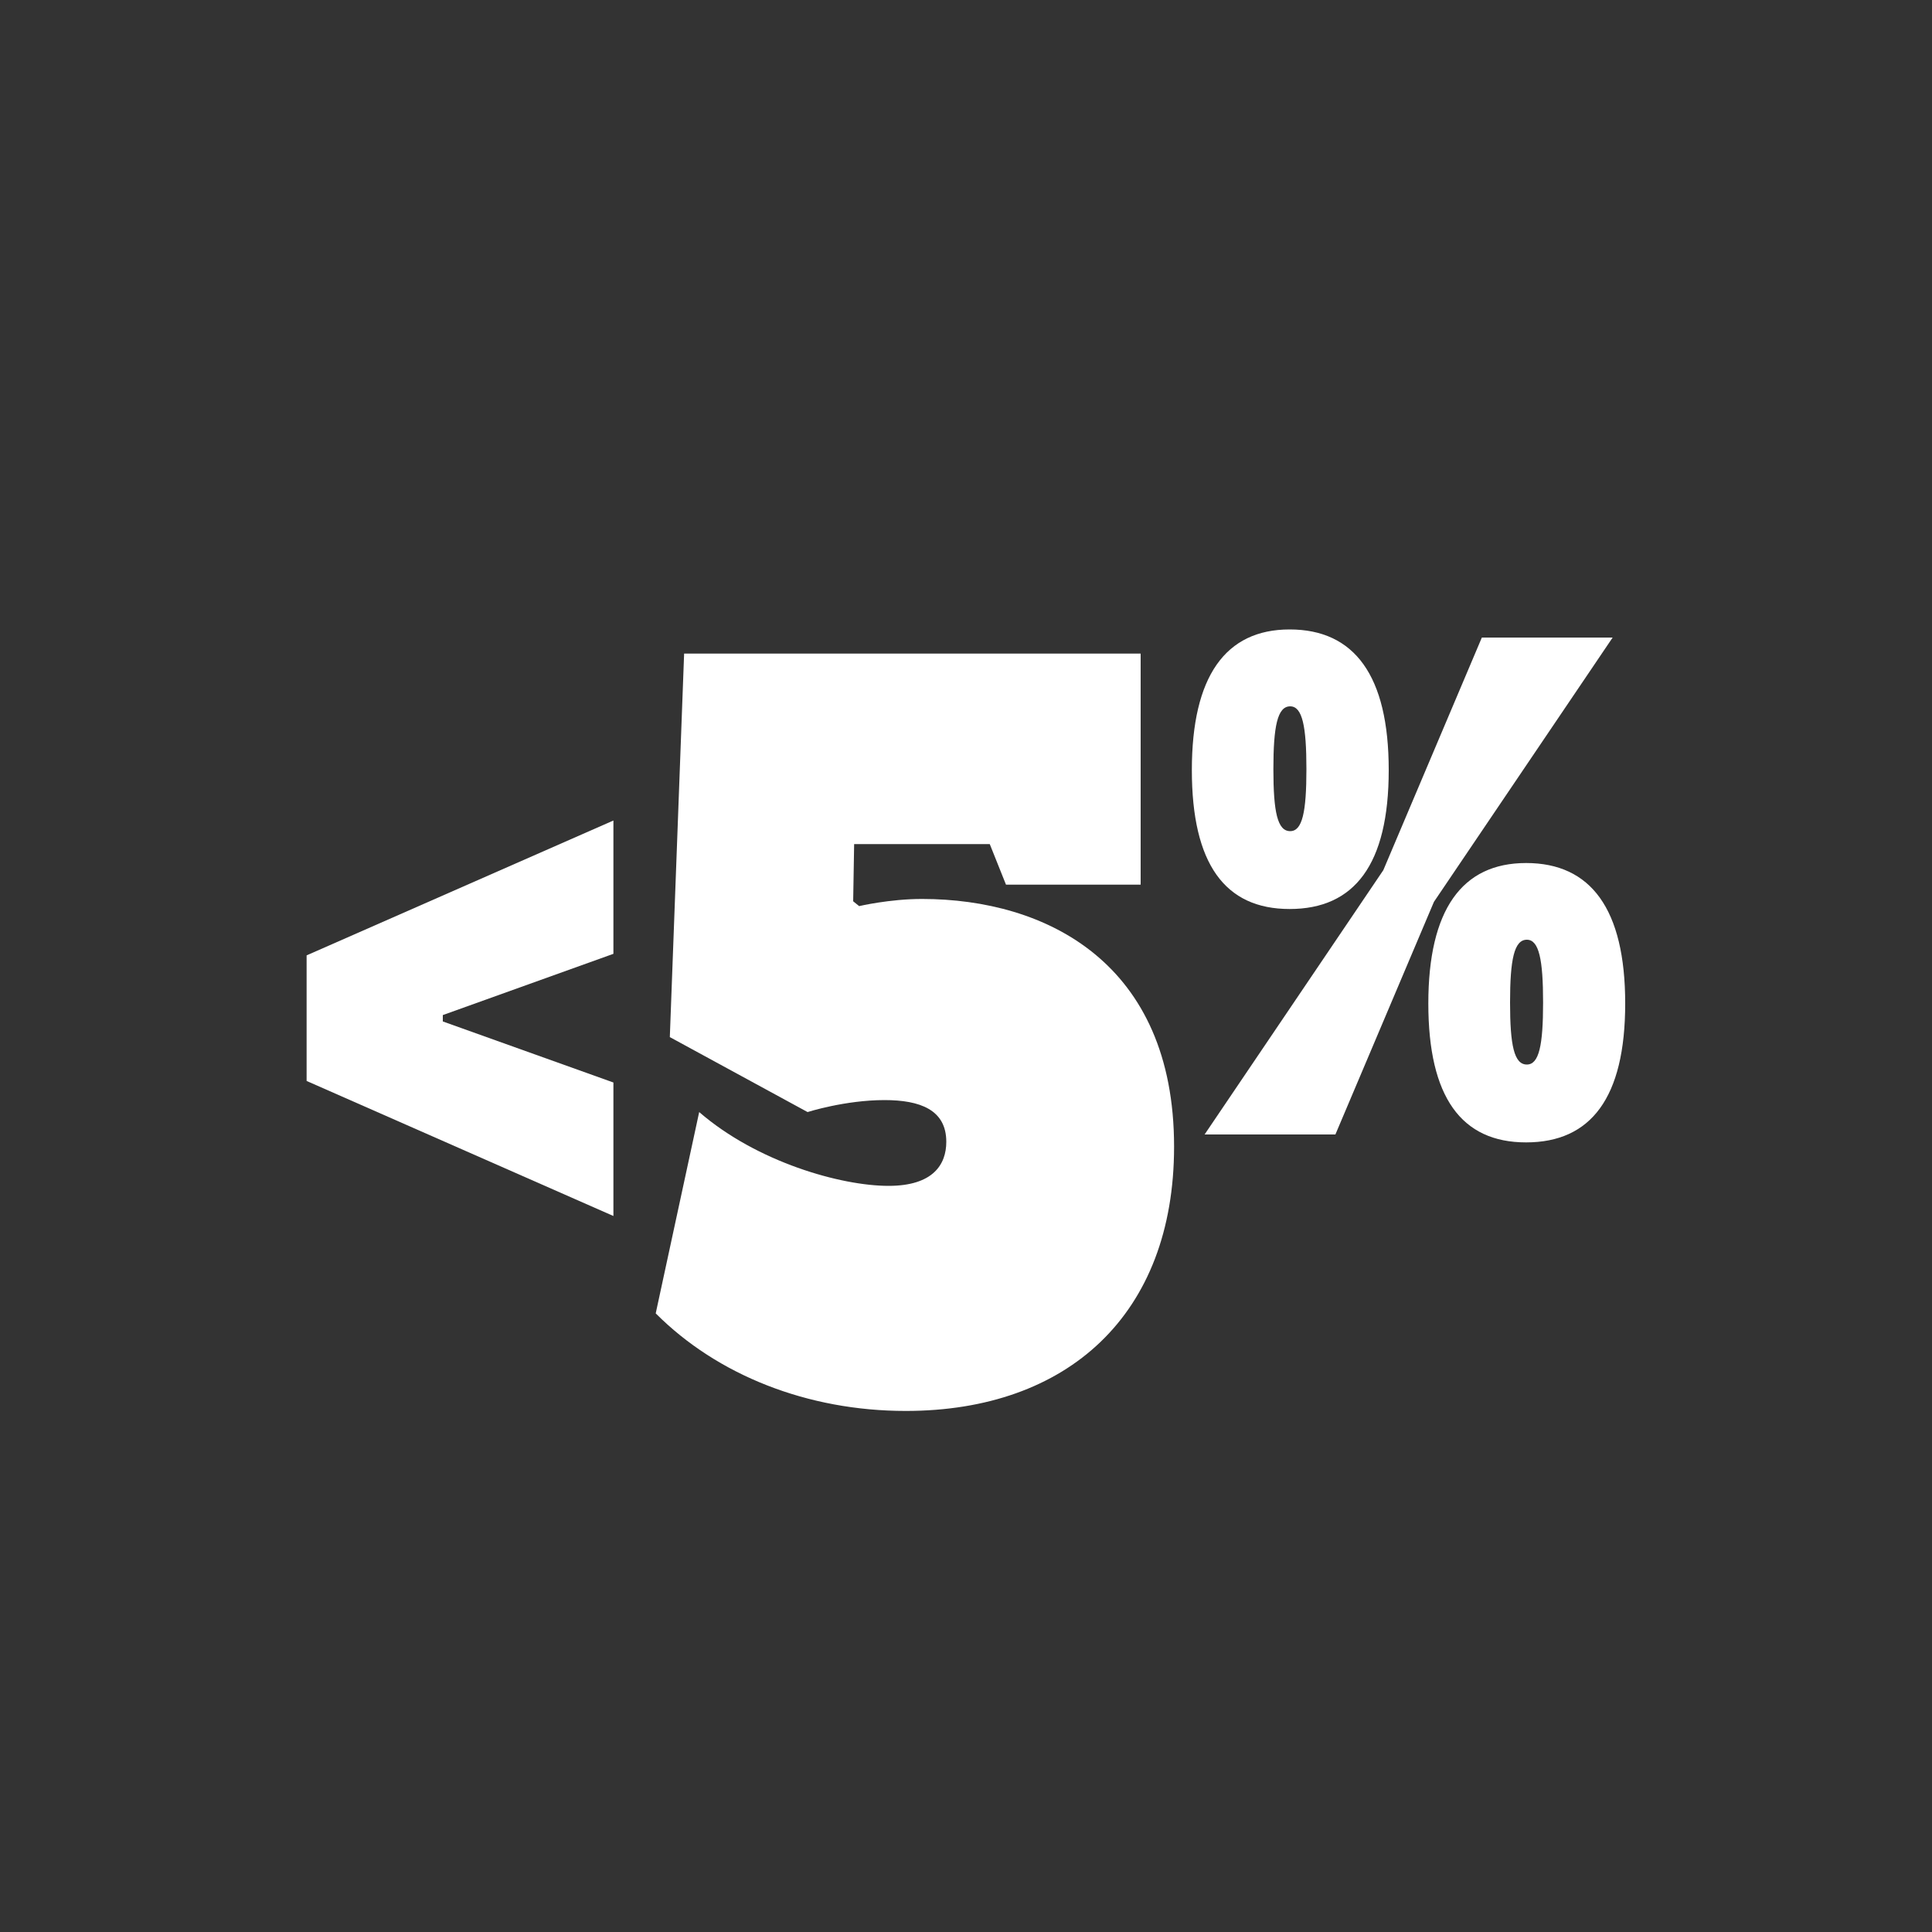
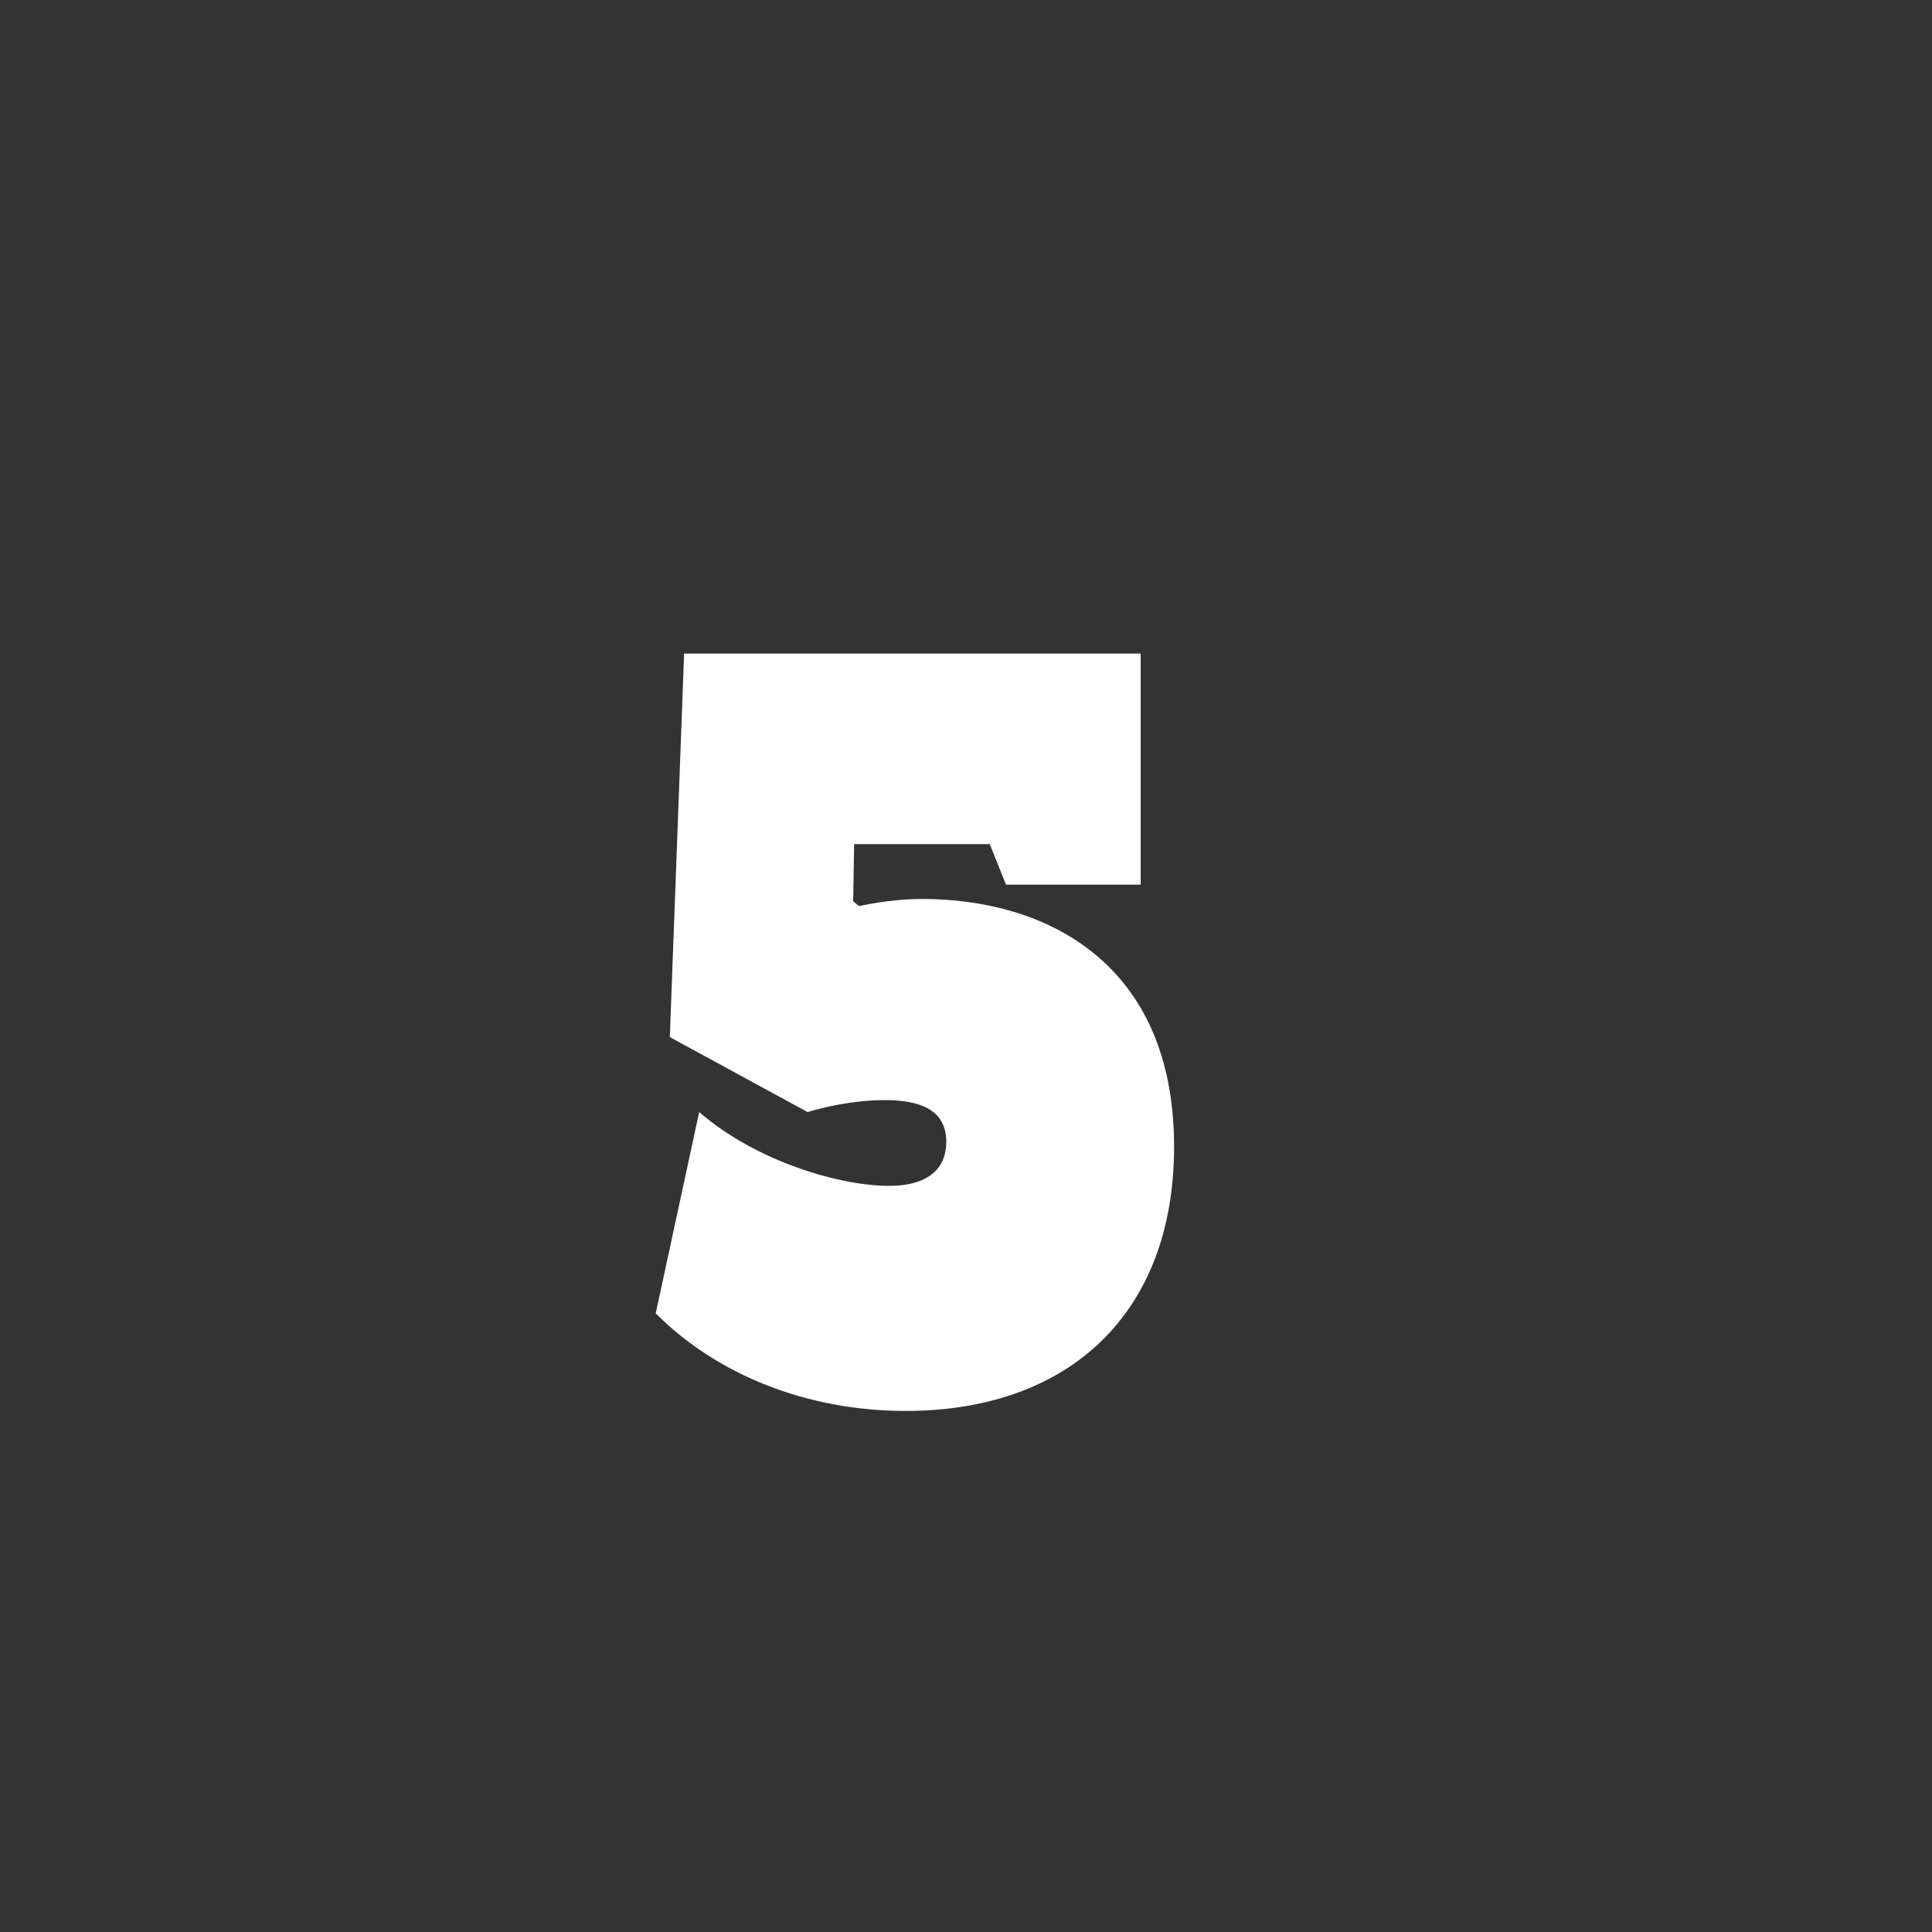
<svg xmlns="http://www.w3.org/2000/svg" id="Layer_1" version="1.1" viewBox="0 0 100 100">
  <rect x="0" y="0" width="100" height="100" fill="#333333" stroke="none" />
  <defs>
    <style>
      .st0 {
        fill: #fff;
      }
    </style>
  </defs>
-   <polygon class="st0" points="31.75 42.47 31.75 49.37 22.92 52.54 22.92 52.87 31.75 56.03 31.75 62.94 15.87 55.95 15.87 49.45 31.75 42.47" />
  <path class="st0" d="M44.16,46.65l.31.25s1.57-.37,3.25-.37c6.45,0,13.05,3.33,13.05,12.82,0,8.69-5.5,13.68-13.89,13.68-5.08,0-9.75-1.85-12.94-5.05l2.25-10.42c2.99,2.59,7.34,3.82,9.8,3.82,2.31,0,2.99-1.11,2.99-2.28,0-1.66-1.36-2.16-3.2-2.16-2.04,0-3.98.62-3.98.62l-7.13-3.88.74-19.85h23.63v11.96h-6.97l-.84-2.1h-7.02l-.05,2.96Z" />
-   <path class="st0" d="M66.78,43.02c.63,0,.84-.99.84-3.21s-.21-3.25-.84-3.25c-.66,0-.87,1.03-.87,3.25s.21,3.21.87,3.21M66.75,32.58c3.35,0,5.13,2.38,5.13,7.28s-1.78,7.19-5.13,7.19-5.06-2.34-5.06-7.19,1.74-7.28,5.06-7.28M79.03,55.1c.63,0,.84-.99.84-3.21s-.21-3.25-.84-3.25c-.66,0-.87,1.03-.87,3.25s.21,3.21.87,3.21M62.35,58.72l9.25-13.68,5.1-12.04h6.77l-9.25,13.68-5.1,12.04h-6.77ZM78.99,44.67c3.35,0,5.13,2.38,5.13,7.27s-1.78,7.19-5.13,7.19-5.06-2.34-5.06-7.19,1.74-7.27,5.06-7.27" />
</svg>